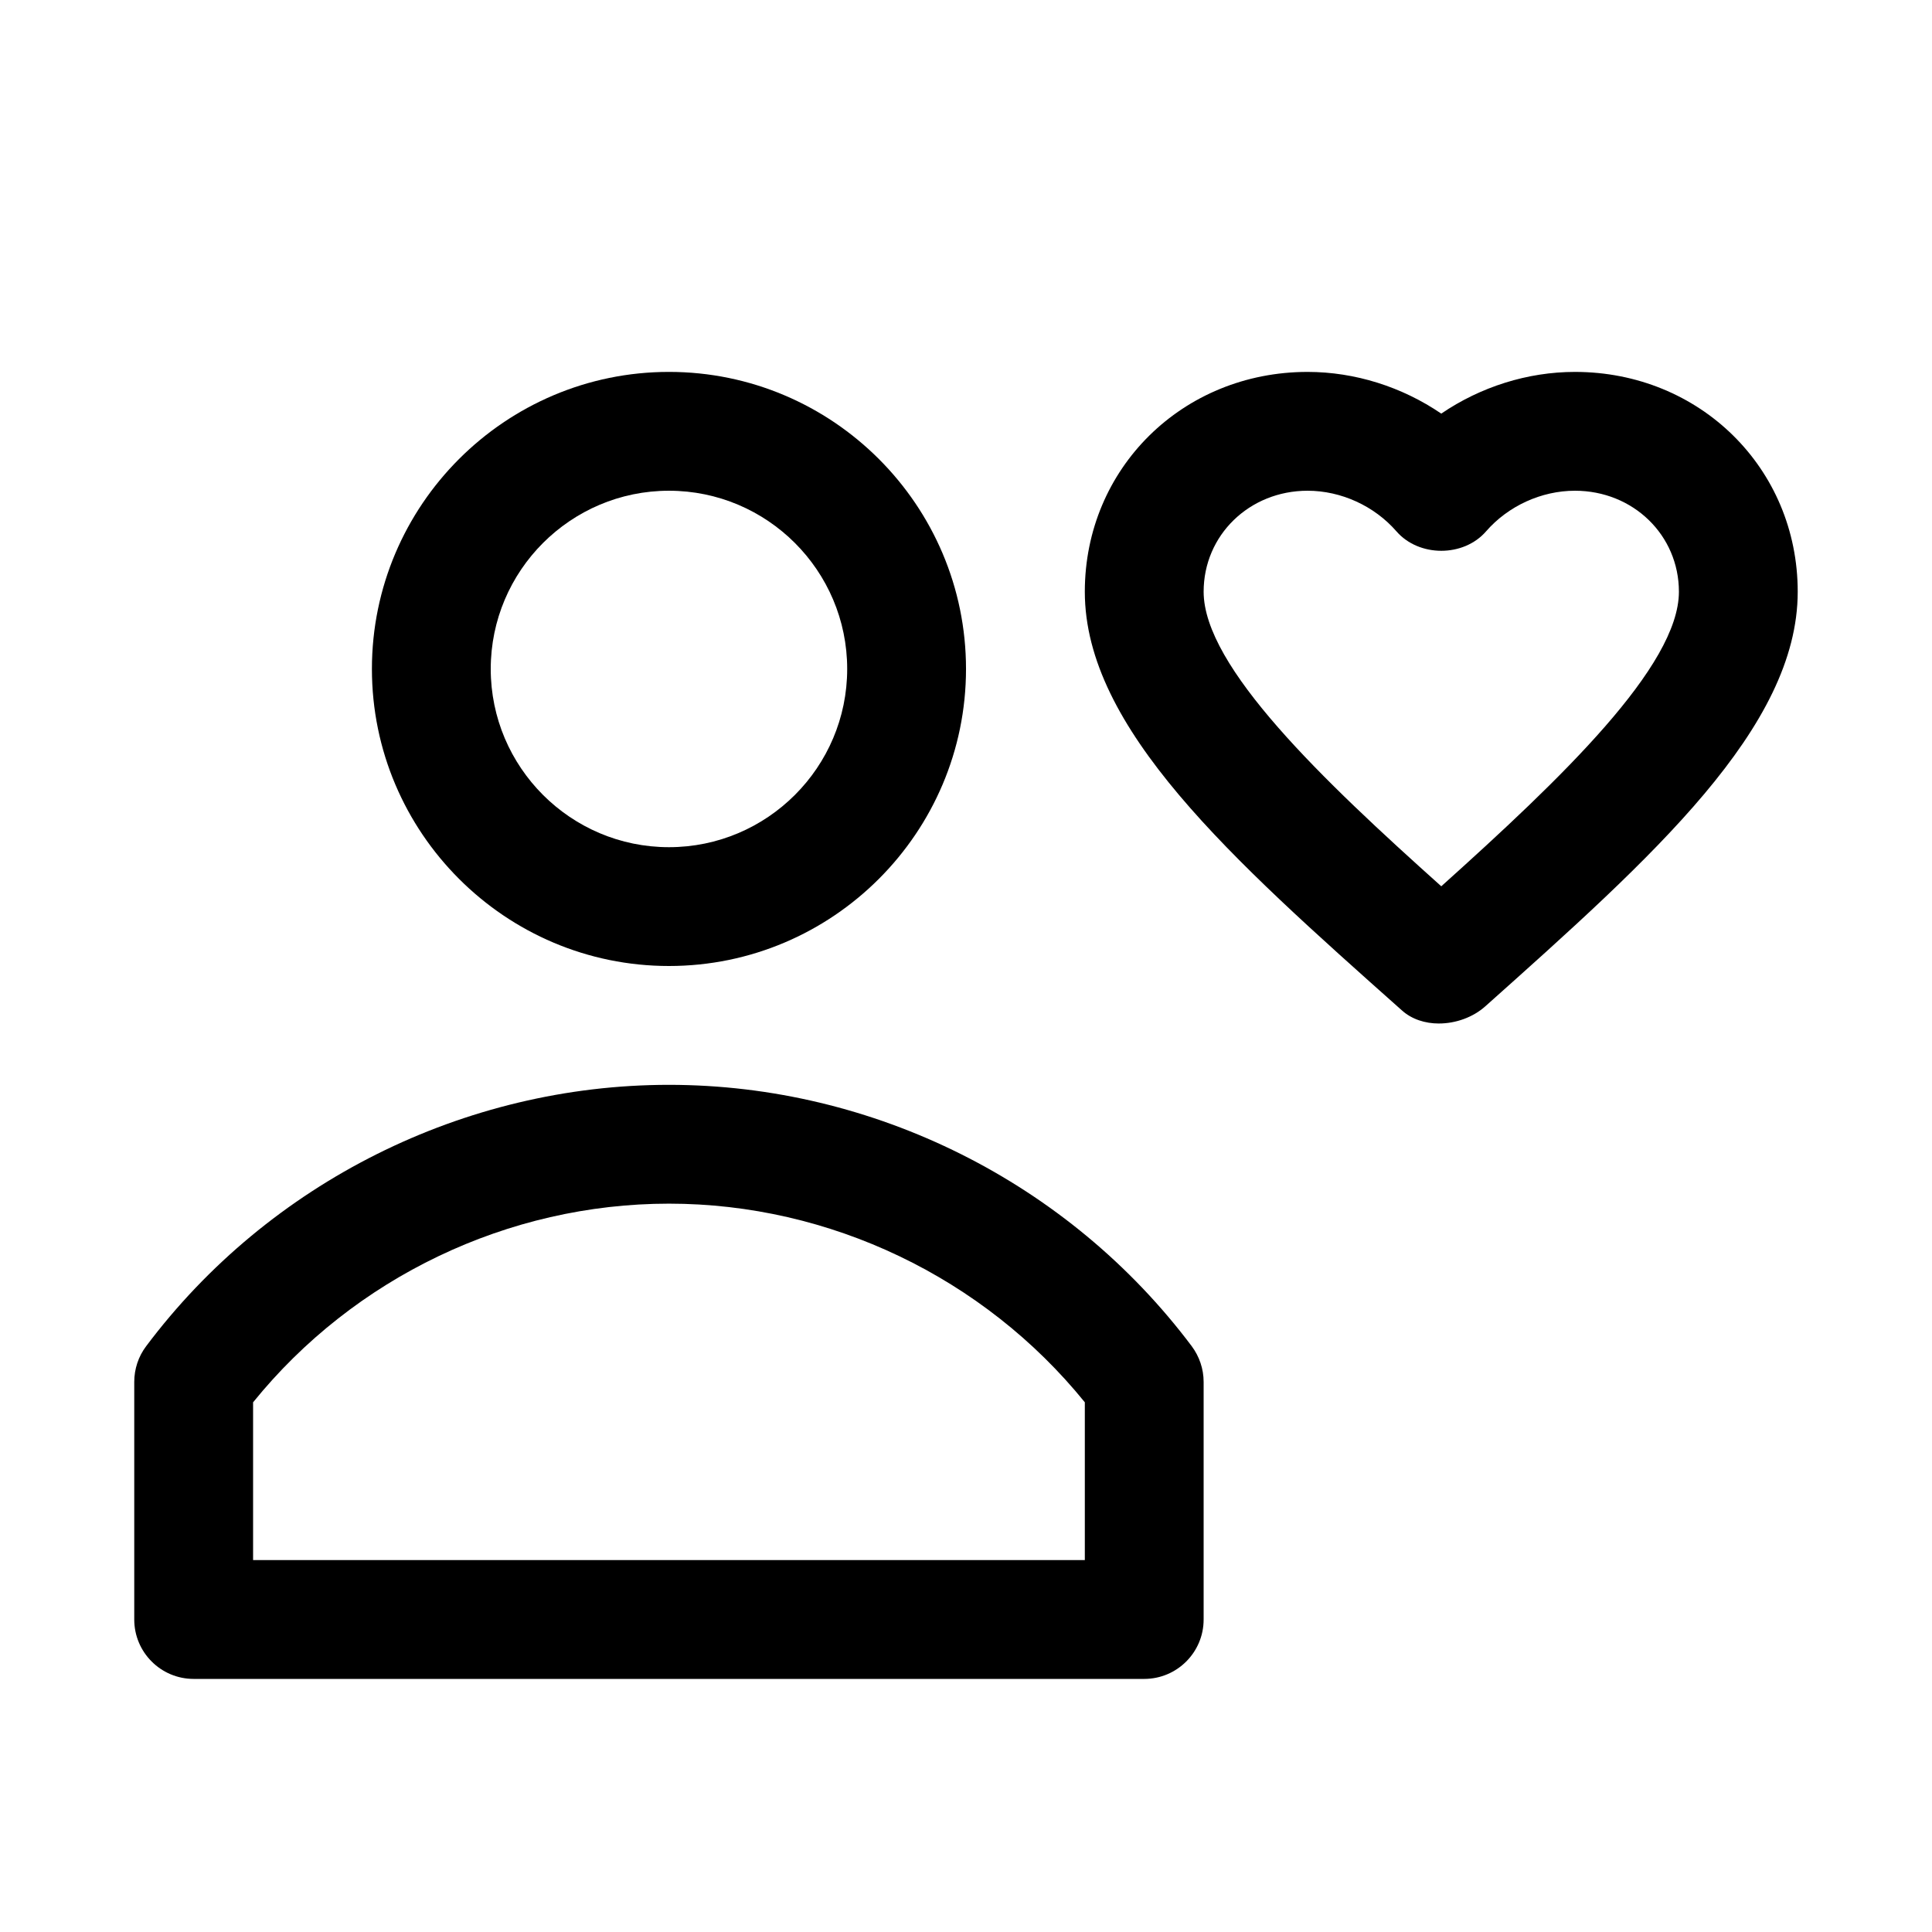
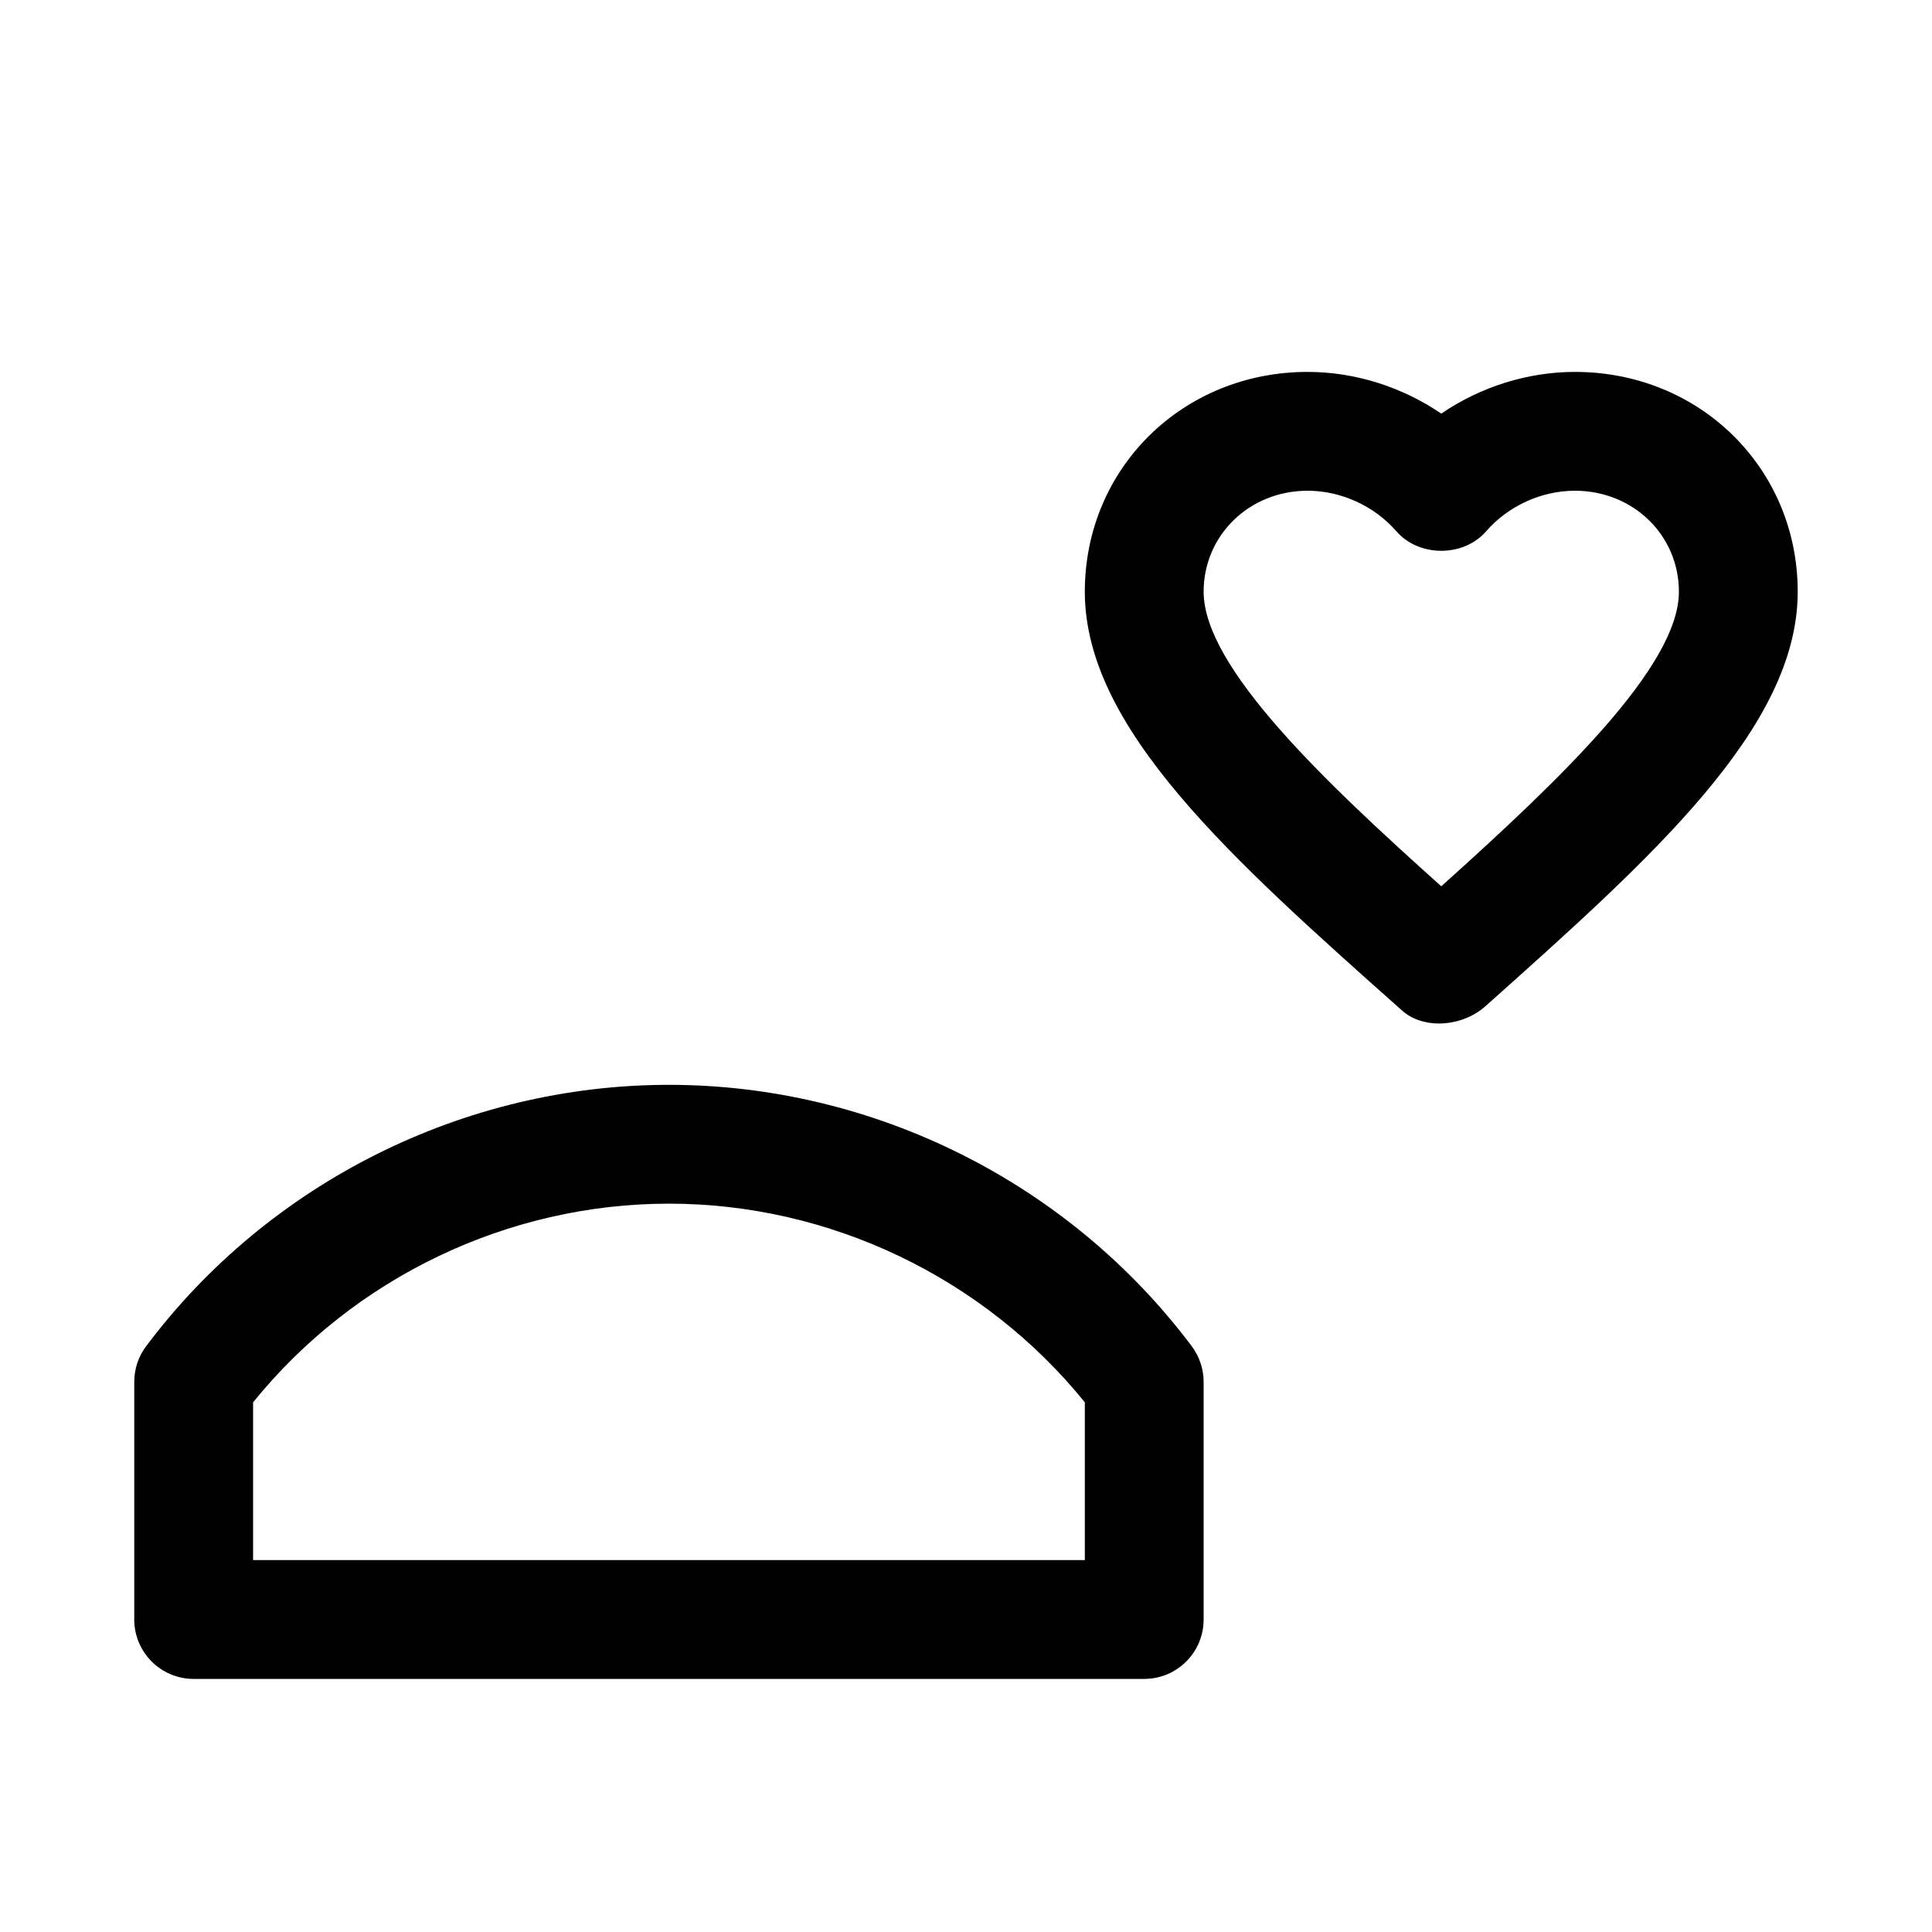
<svg xmlns="http://www.w3.org/2000/svg" fill="#000000" width="800px" height="800px" version="1.1" viewBox="144 144 512 512">
  <g>
-     <path d="m321.28 400c-43.391 0-78.719-35.332-78.719-78.723s35.328-78.719 78.719-78.719 78.723 35.328 78.723 78.719-35.332 78.723-78.723 78.723zm0-125.95c-26.039 0-47.23 21.191-47.23 47.23 0 26.043 21.191 47.234 47.23 47.234 26.043 0 47.234-21.191 47.234-47.234 0-26.039-21.191-47.23-47.234-47.23z" />
    <path d="m447.23 588.93h-251.91c-8.688 0-15.742-7.051-15.742-15.742v-62.977c0-3.402 1.102-6.738 3.148-9.445 32.527-43.391 84.324-69.273 138.55-69.273s105.99 25.883 138.55 69.273c2.016 2.707 3.148 6.016 3.148 9.445v62.977c0.004 8.691-7.051 15.742-15.742 15.742zm-236.16-31.488h220.42v-41.816c-26.766-33.062-67.574-52.645-110.21-52.645-42.668 0-83.477 19.586-110.21 52.648z" />
    <path d="m525.32 415.24c-3.621 0-7.18-1.102-9.824-3.496-45.312-40.305-84.008-74.75-84.008-110.93 0-32.688 25.914-58.254 59.039-58.254 12.562 0 25.031 3.969 35.422 11.051 10.395-7.082 22.863-11.051 35.426-11.051 33.125 0 59.039 25.566 59.039 58.254 0 35.992-38.352 70.188-82.781 109.86-3.273 2.926-7.84 4.562-12.312 4.562zm-34.793-141.19c-15.43 0-27.551 11.777-27.551 26.766 0 19.902 31.645 50.004 62.977 78.059 31.836-28.59 62.977-58.379 62.977-78.059-0.004-14.988-12.125-26.766-27.555-26.766-8.879 0-17.695 4.031-23.555 10.77-5.953 6.863-17.758 6.863-23.742 0-5.856-6.738-14.672-10.77-23.551-10.77z" />
  </g>
</svg>